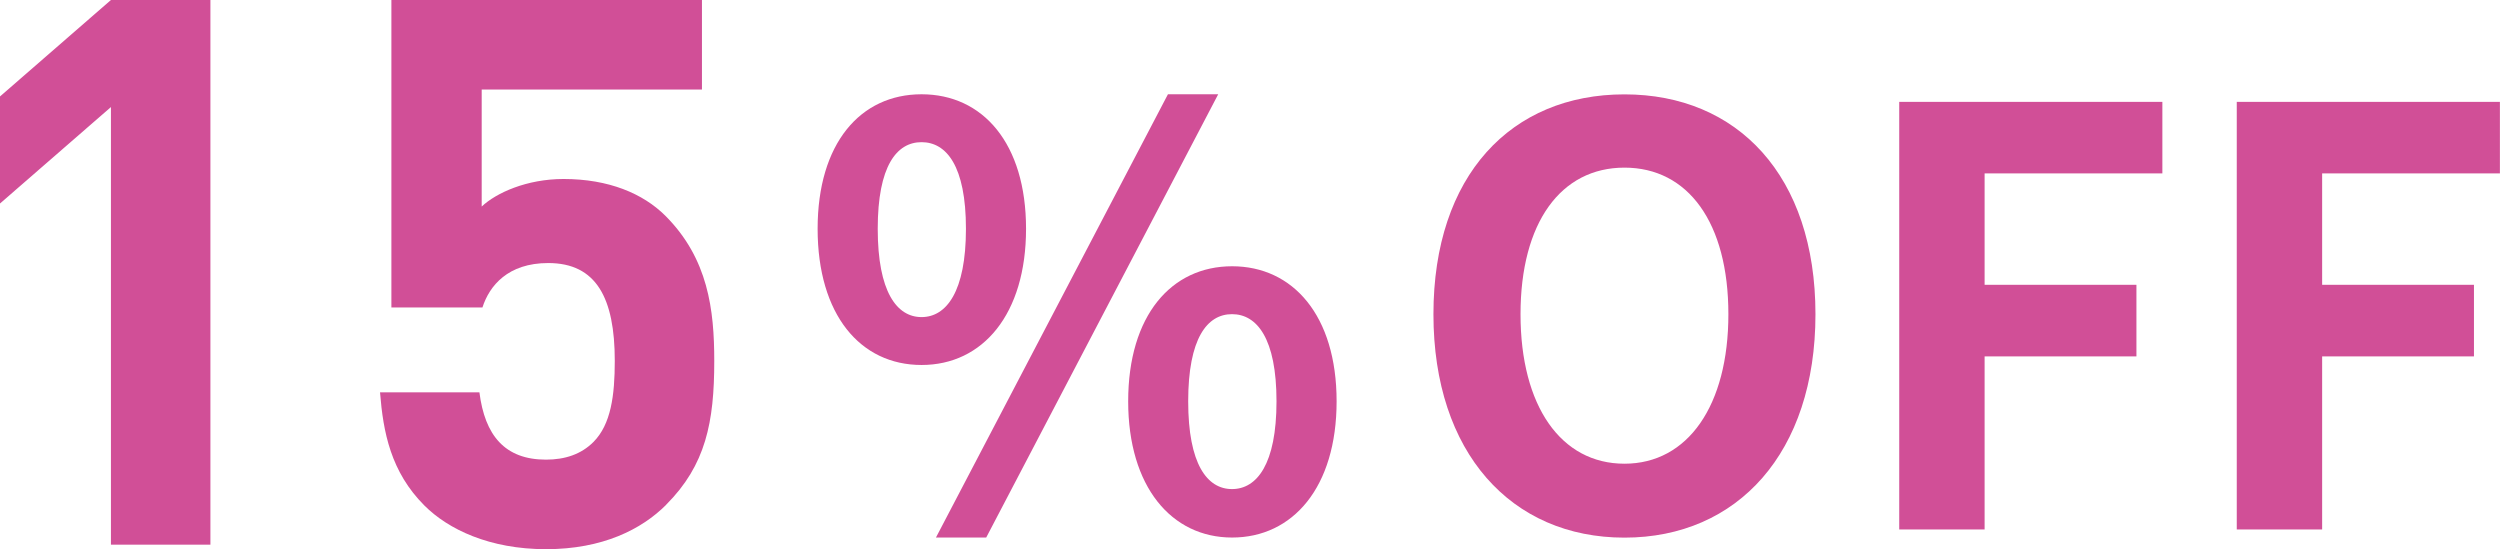
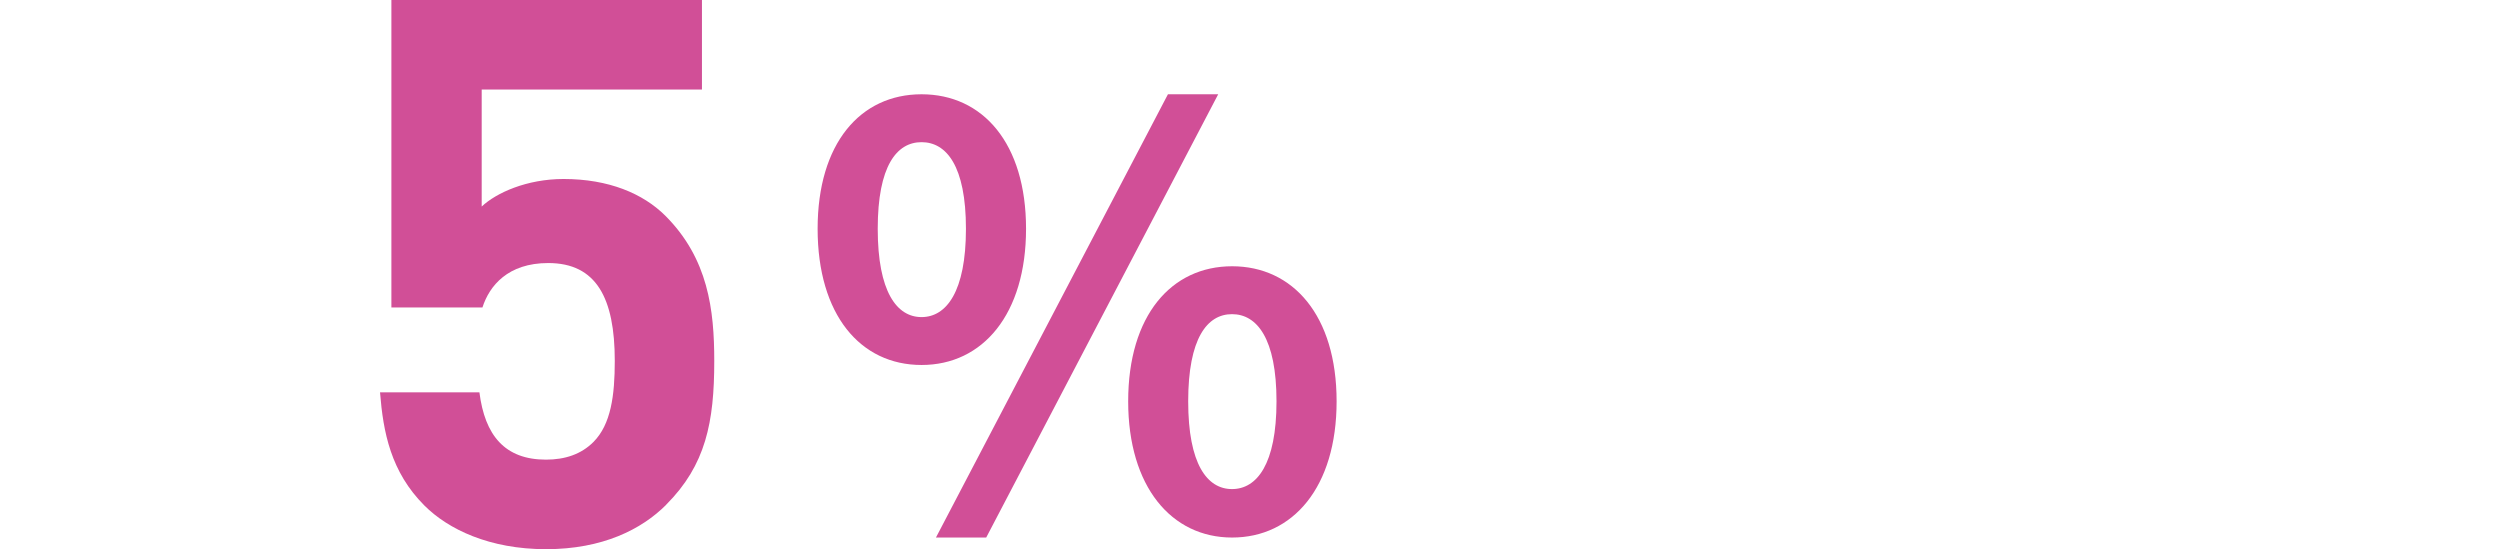
<svg xmlns="http://www.w3.org/2000/svg" id="_レイヤー_2" data-name="レイヤー 2" viewBox="0 0 264.12 58.02">
  <defs>
    <style>
      .cls-1 {
        fill: #d14f97;
      }
    </style>
  </defs>
  <g id="_レイヤー_1-2" data-name="レイヤー 1">
    <g>
-       <path class="cls-1" d="M11.72,57.54V11.31L0,21.5v-11.31L11.72,0h10.51v57.54h-10.51Z" />
      <path class="cls-1" d="M70.38,53.33c-2.59,2.59-6.71,4.69-12.69,4.69s-10.34-2.1-12.85-4.61c-3.56-3.56-4.36-7.76-4.69-11.96h10.5c.57,4.53,2.67,7.11,7.03,7.11,2.02,0,3.72-.57,5.01-1.86,1.86-1.86,2.26-4.93,2.26-8.57,0-6.63-1.94-10.34-7.03-10.34-4.28,0-6.22,2.42-6.95,4.69h-9.62V0h32.81v9.46h-23.27v12.36c1.54-1.45,4.77-2.91,8.65-2.91,4.77,0,8.4,1.54,10.75,3.88,4.53,4.53,5.17,9.94,5.17,15.35,0,6.46-.89,10.99-5.09,15.19Z" />
      <path class="cls-1" d="M86.38,24.17c0-9.02,4.51-14.21,10.98-14.21s11.04,5.18,11.04,14.21-4.57,14.39-11.04,14.39-10.98-5.31-10.98-14.39ZM102.05,24.17c0-6.65-2.07-9.15-4.69-9.15s-4.63,2.5-4.63,9.15,2.01,9.33,4.63,9.33,4.69-2.68,4.69-9.33ZM123.4,9.96h5.3l-24.51,46.83h-5.31l24.51-46.83ZM119.19,42.4c0-9.09,4.57-14.27,10.98-14.27s11.04,5.18,11.04,14.27-4.63,14.39-11.04,14.39-10.98-5.37-10.98-14.39ZM134.86,42.4c0-6.65-2.07-9.21-4.7-9.21s-4.63,2.56-4.63,9.21,2.01,9.27,4.63,9.27,4.7-2.62,4.7-9.27Z" />
-       <path class="cls-1" d="M151.44,33.2c0-14.69,8.23-23.23,20.18-23.23s20.18,8.6,20.18,23.23-8.23,23.6-20.18,23.6-20.18-8.96-20.18-23.6ZM182.6,33.2c0-9.7-4.27-15.49-10.98-15.49s-10.98,5.79-10.98,15.49,4.27,15.79,10.98,15.79,10.98-6.16,10.98-15.79Z" />
-       <path class="cls-1" d="M200.65,10.76h27.8v7.56h-18.78v11.77h16.04v7.56h-16.04v18.29h-9.02V10.76Z" />
-       <path class="cls-1" d="M236.31,10.76h27.8v7.56h-18.78v11.77h16.04v7.56h-16.04v18.29h-9.02V10.76Z" />
    </g>
  </g>
</svg>